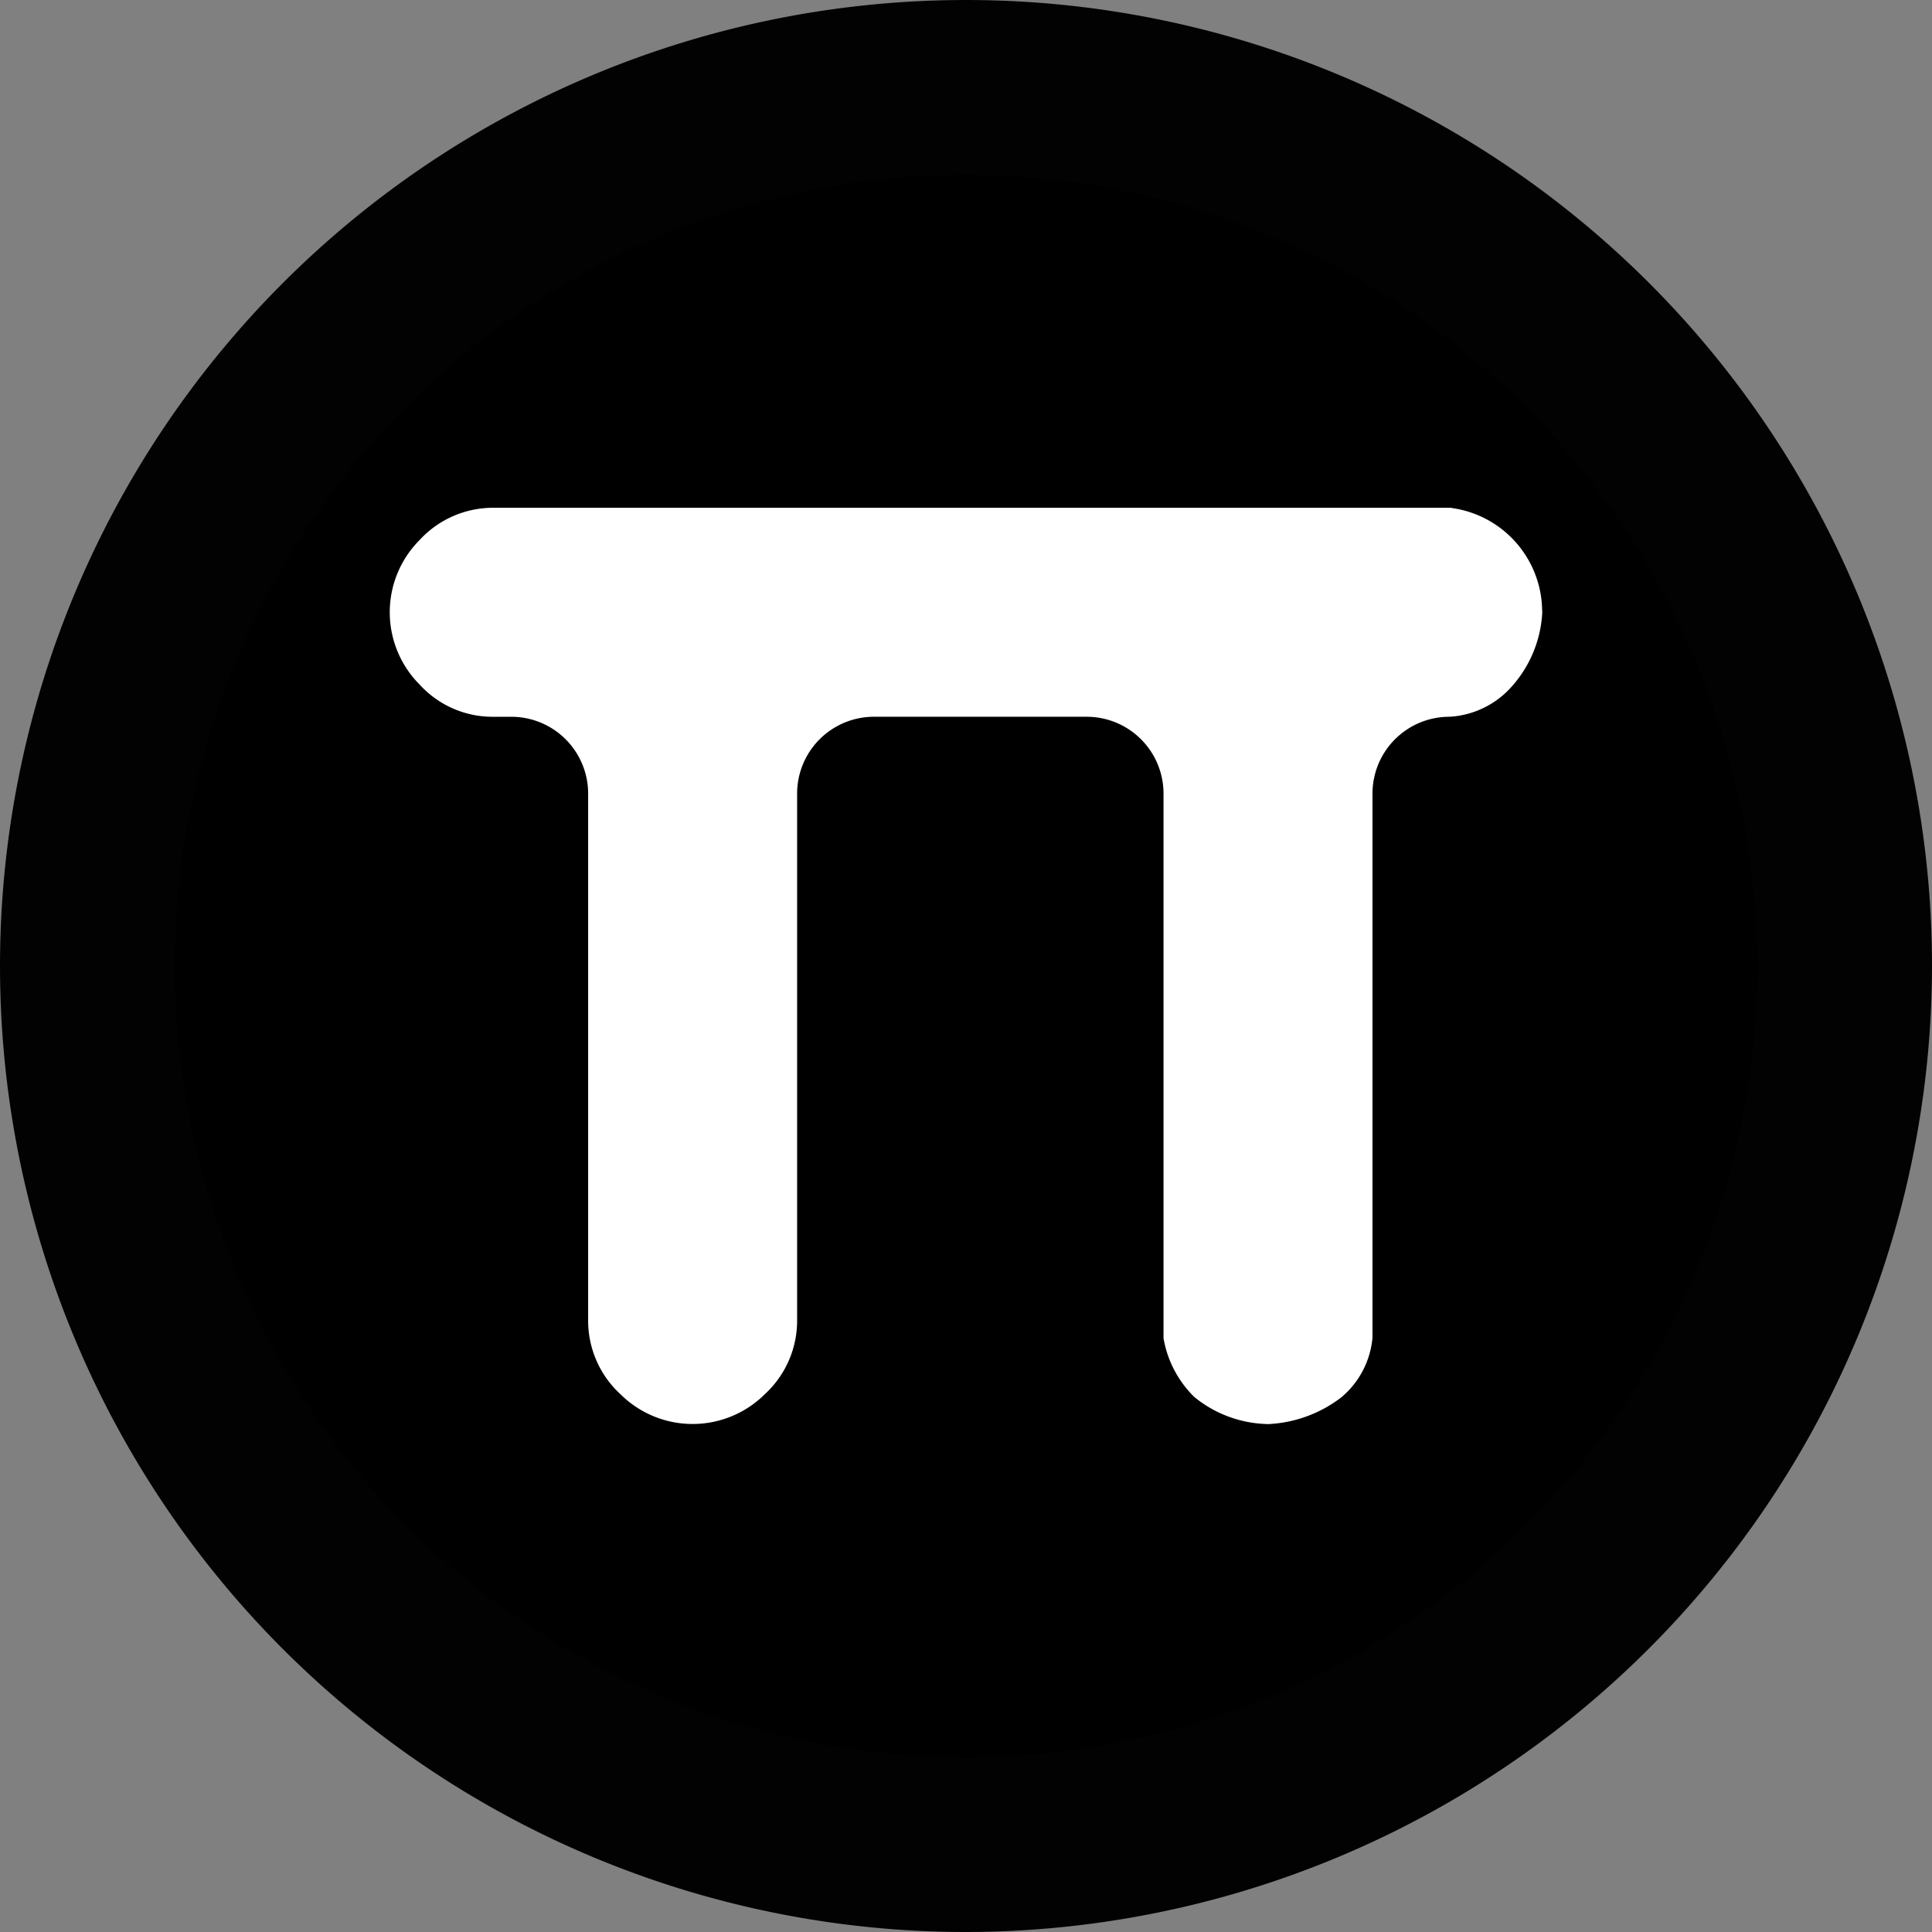
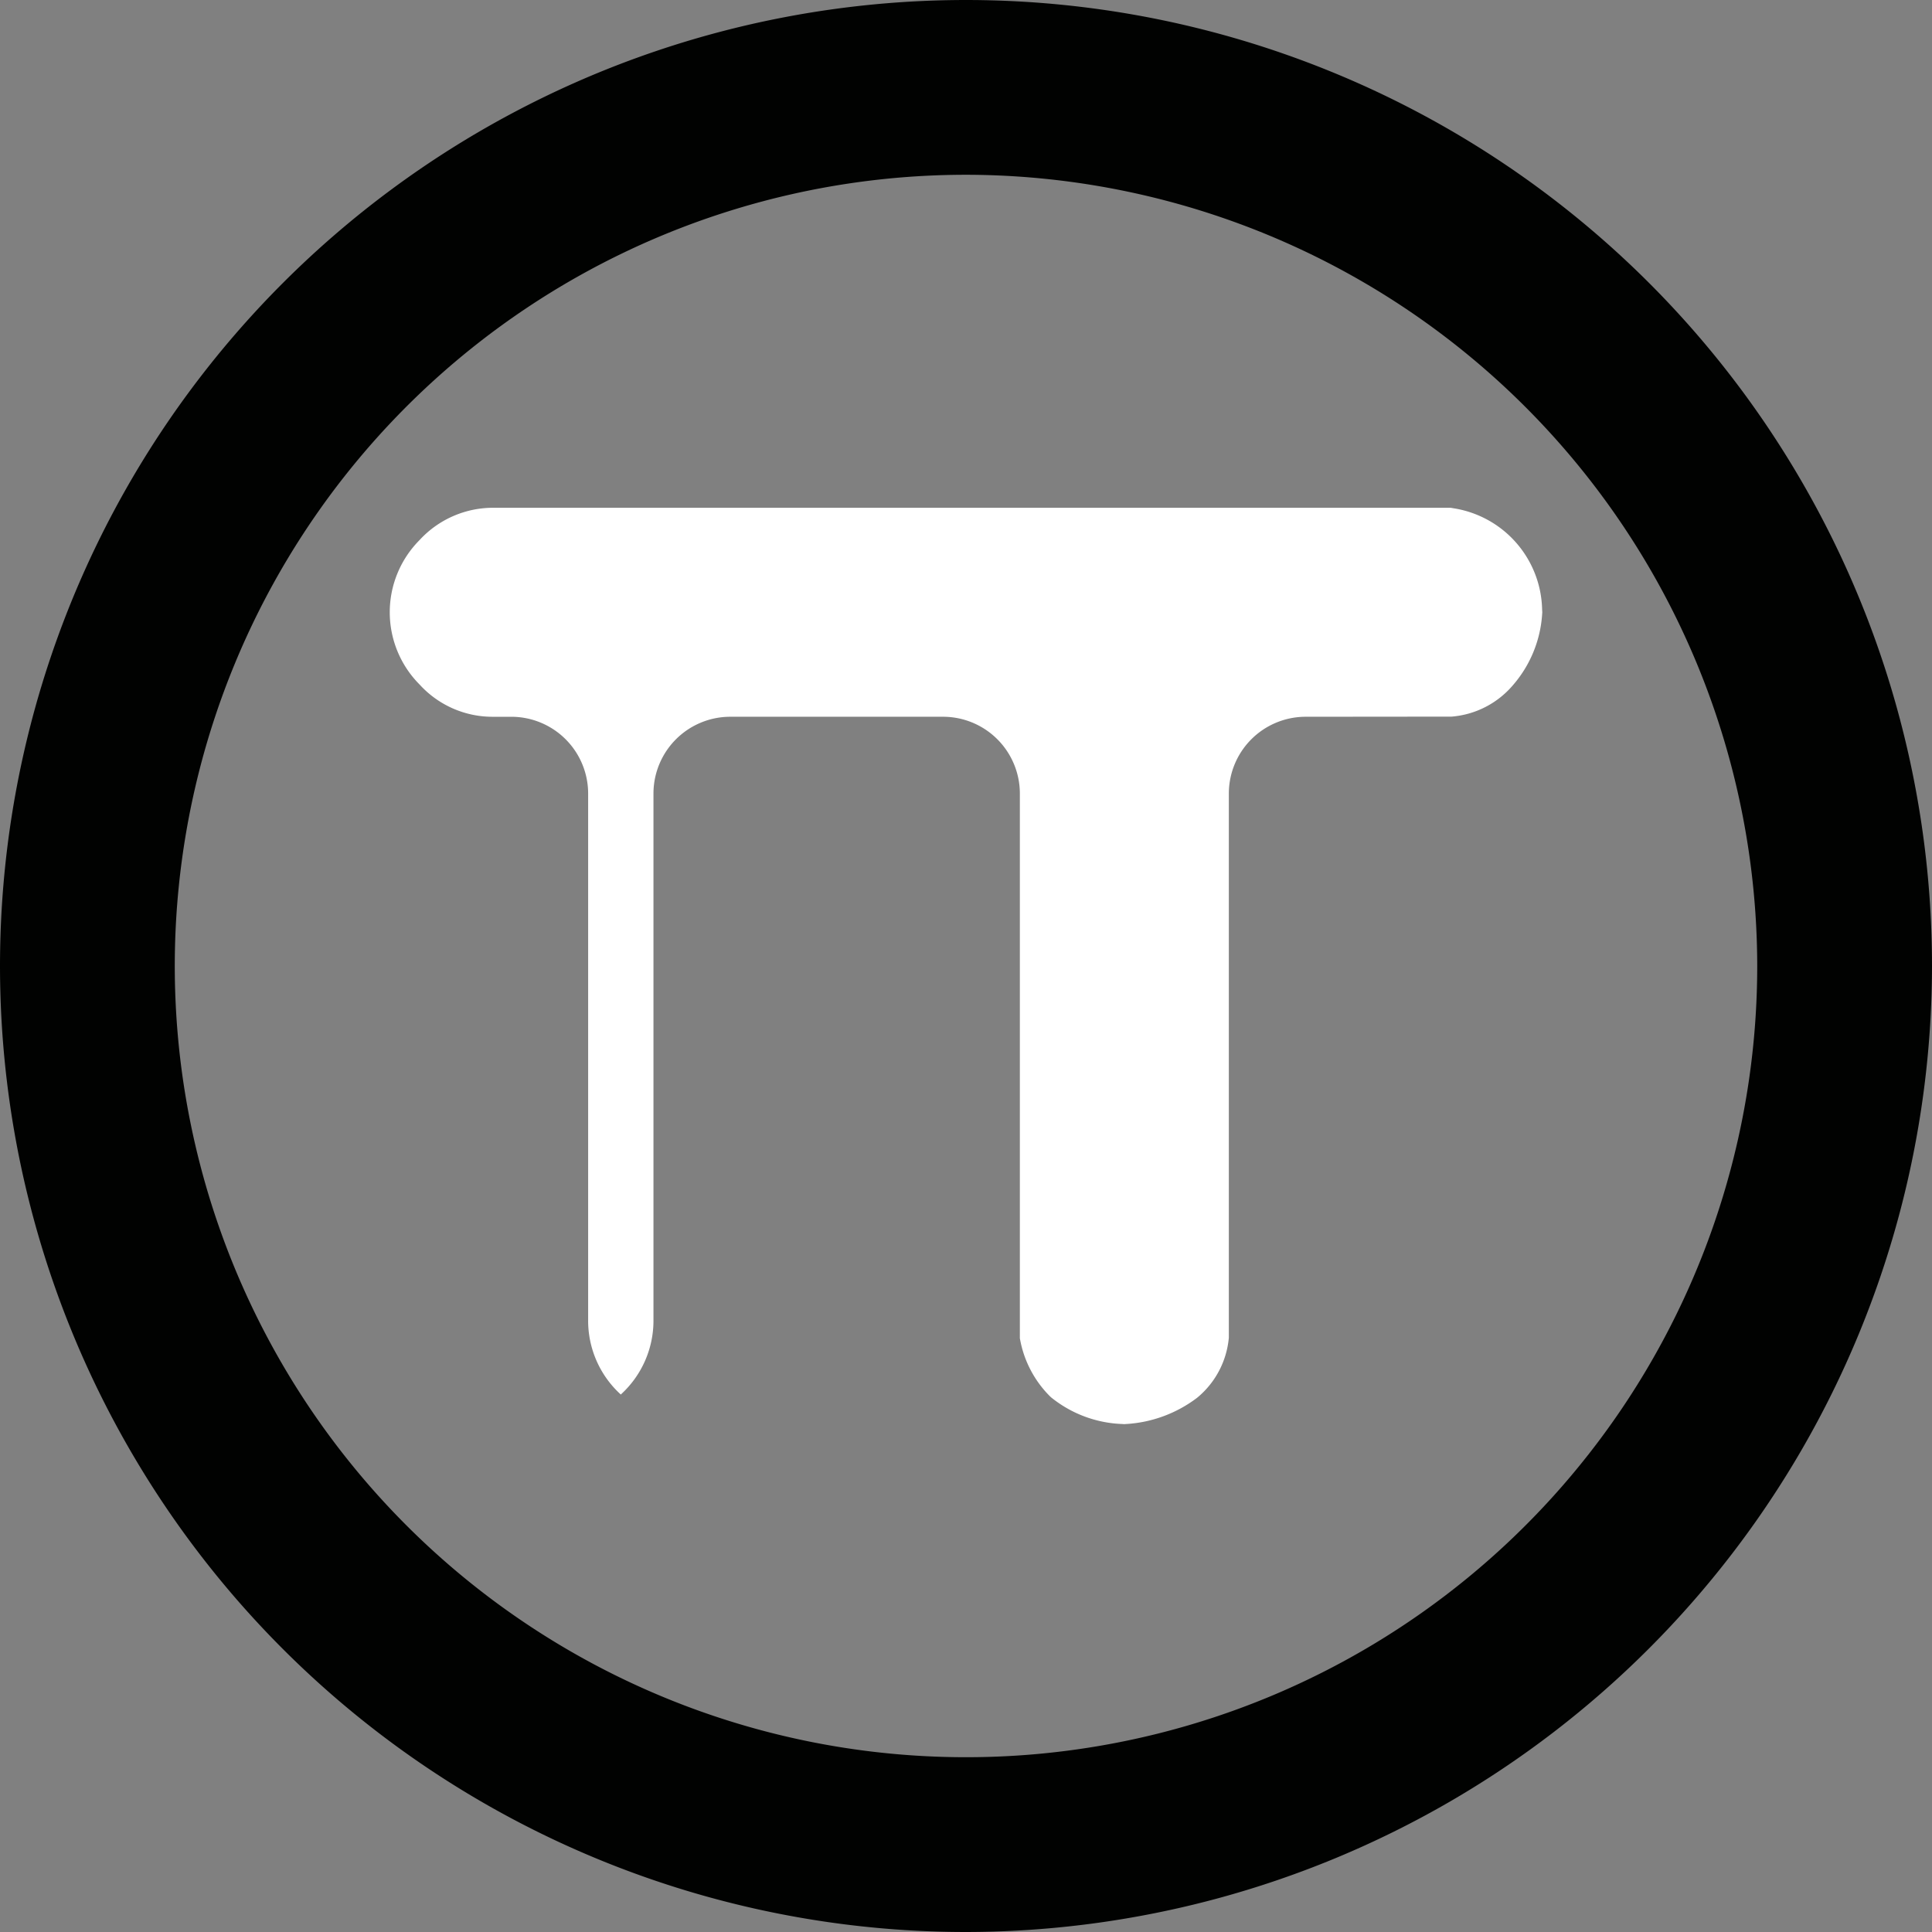
<svg xmlns="http://www.w3.org/2000/svg" viewBox="0 0 221.085 221.085">
  <rect x="0" y="0" width="221.085" height="221.085" fill="#808080" stroke="none" />
  <defs>
    <style>.cls-1{fill:#010201;}.cls-2{fill:#fff;}</style>
  </defs>
  <title>proastiakos_con_logo_black</title>
  <g id="Livello_2" data-name="Livello 2">
-     <circle cx="110.542" cy="110.542" r="98.957" />
-   </g>
+     </g>
  <g id="Livello_1" data-name="Livello 1">
    <g id="Livello_20" data-name="Livello 20">
      <path class="cls-1" d="M110.543,221.085A110.542,110.542,0,1,1,221.085,110.542v0A110.668,110.668,0,0,1,110.543,221.085Zm0-201.085a90.542,90.542,0,1,0,90.542,90.543v-0A90.645,90.645,0,0,0,110.543,20Z" transform="translate(-0 -0)" />
    </g>
-     <path class="cls-2" d="M166.108,82.006a10.294,10.294,0,0,0,6.946-3.51,13.747,13.747,0,0,0,3.42-8.231l.014-.193-.019-.33A11.986,11.986,0,0,0,166.279,58.155l-.277-.049H56.543c-.033-0-.067-0-.1-0a11.431,11.431,0,0,0-8.386,3.647l-.091.095a11.717,11.717,0,0,0-.001,16.434l.092.096a11.283,11.283,0,0,0,8.45,3.645H58.519a8.794,8.794,0,0,1,8.784,8.784v60.2a11.416,11.416,0,0,0,3.64,8.483l.096.092a11.713,11.713,0,0,0,16.439.002l.095-.091a11.412,11.412,0,0,0,3.644-8.451V90.805a8.794,8.794,0,0,1,8.784-8.784h24.36a8.794,8.794,0,0,1,8.784,8.784V153.153l.034.17a12.329,12.329,0,0,0,3.4,6.45l.134.126a13.703,13.703,0,0,0,8.121,3.053l.271.017.132-.011a14.885,14.885,0,0,0,8.153-2.977l.197-.162a10.06,10.06,0,0,0,3.463-6.659l.009-.09V90.805a8.794,8.794,0,0,1,8.682-8.783Z" transform="translate(-0 -0)" />
+     <path class="cls-2" d="M166.108,82.006a10.294,10.294,0,0,0,6.946-3.51,13.747,13.747,0,0,0,3.42-8.231l.014-.193-.019-.33A11.986,11.986,0,0,0,166.279,58.155l-.277-.049H56.543c-.033-0-.067-0-.1-0a11.431,11.431,0,0,0-8.386,3.647l-.091.095a11.717,11.717,0,0,0-.001,16.434l.092.096a11.283,11.283,0,0,0,8.45,3.645H58.519a8.794,8.794,0,0,1,8.784,8.784v60.2a11.416,11.416,0,0,0,3.64,8.483l.096.092l.095-.091a11.412,11.412,0,0,0,3.644-8.451V90.805a8.794,8.794,0,0,1,8.784-8.784h24.36a8.794,8.794,0,0,1,8.784,8.784V153.153l.034.17a12.329,12.329,0,0,0,3.4,6.45l.134.126a13.703,13.703,0,0,0,8.121,3.053l.271.017.132-.011a14.885,14.885,0,0,0,8.153-2.977l.197-.162a10.06,10.06,0,0,0,3.463-6.659l.009-.09V90.805a8.794,8.794,0,0,1,8.682-8.783Z" transform="translate(-0 -0)" />
  </g>
</svg>